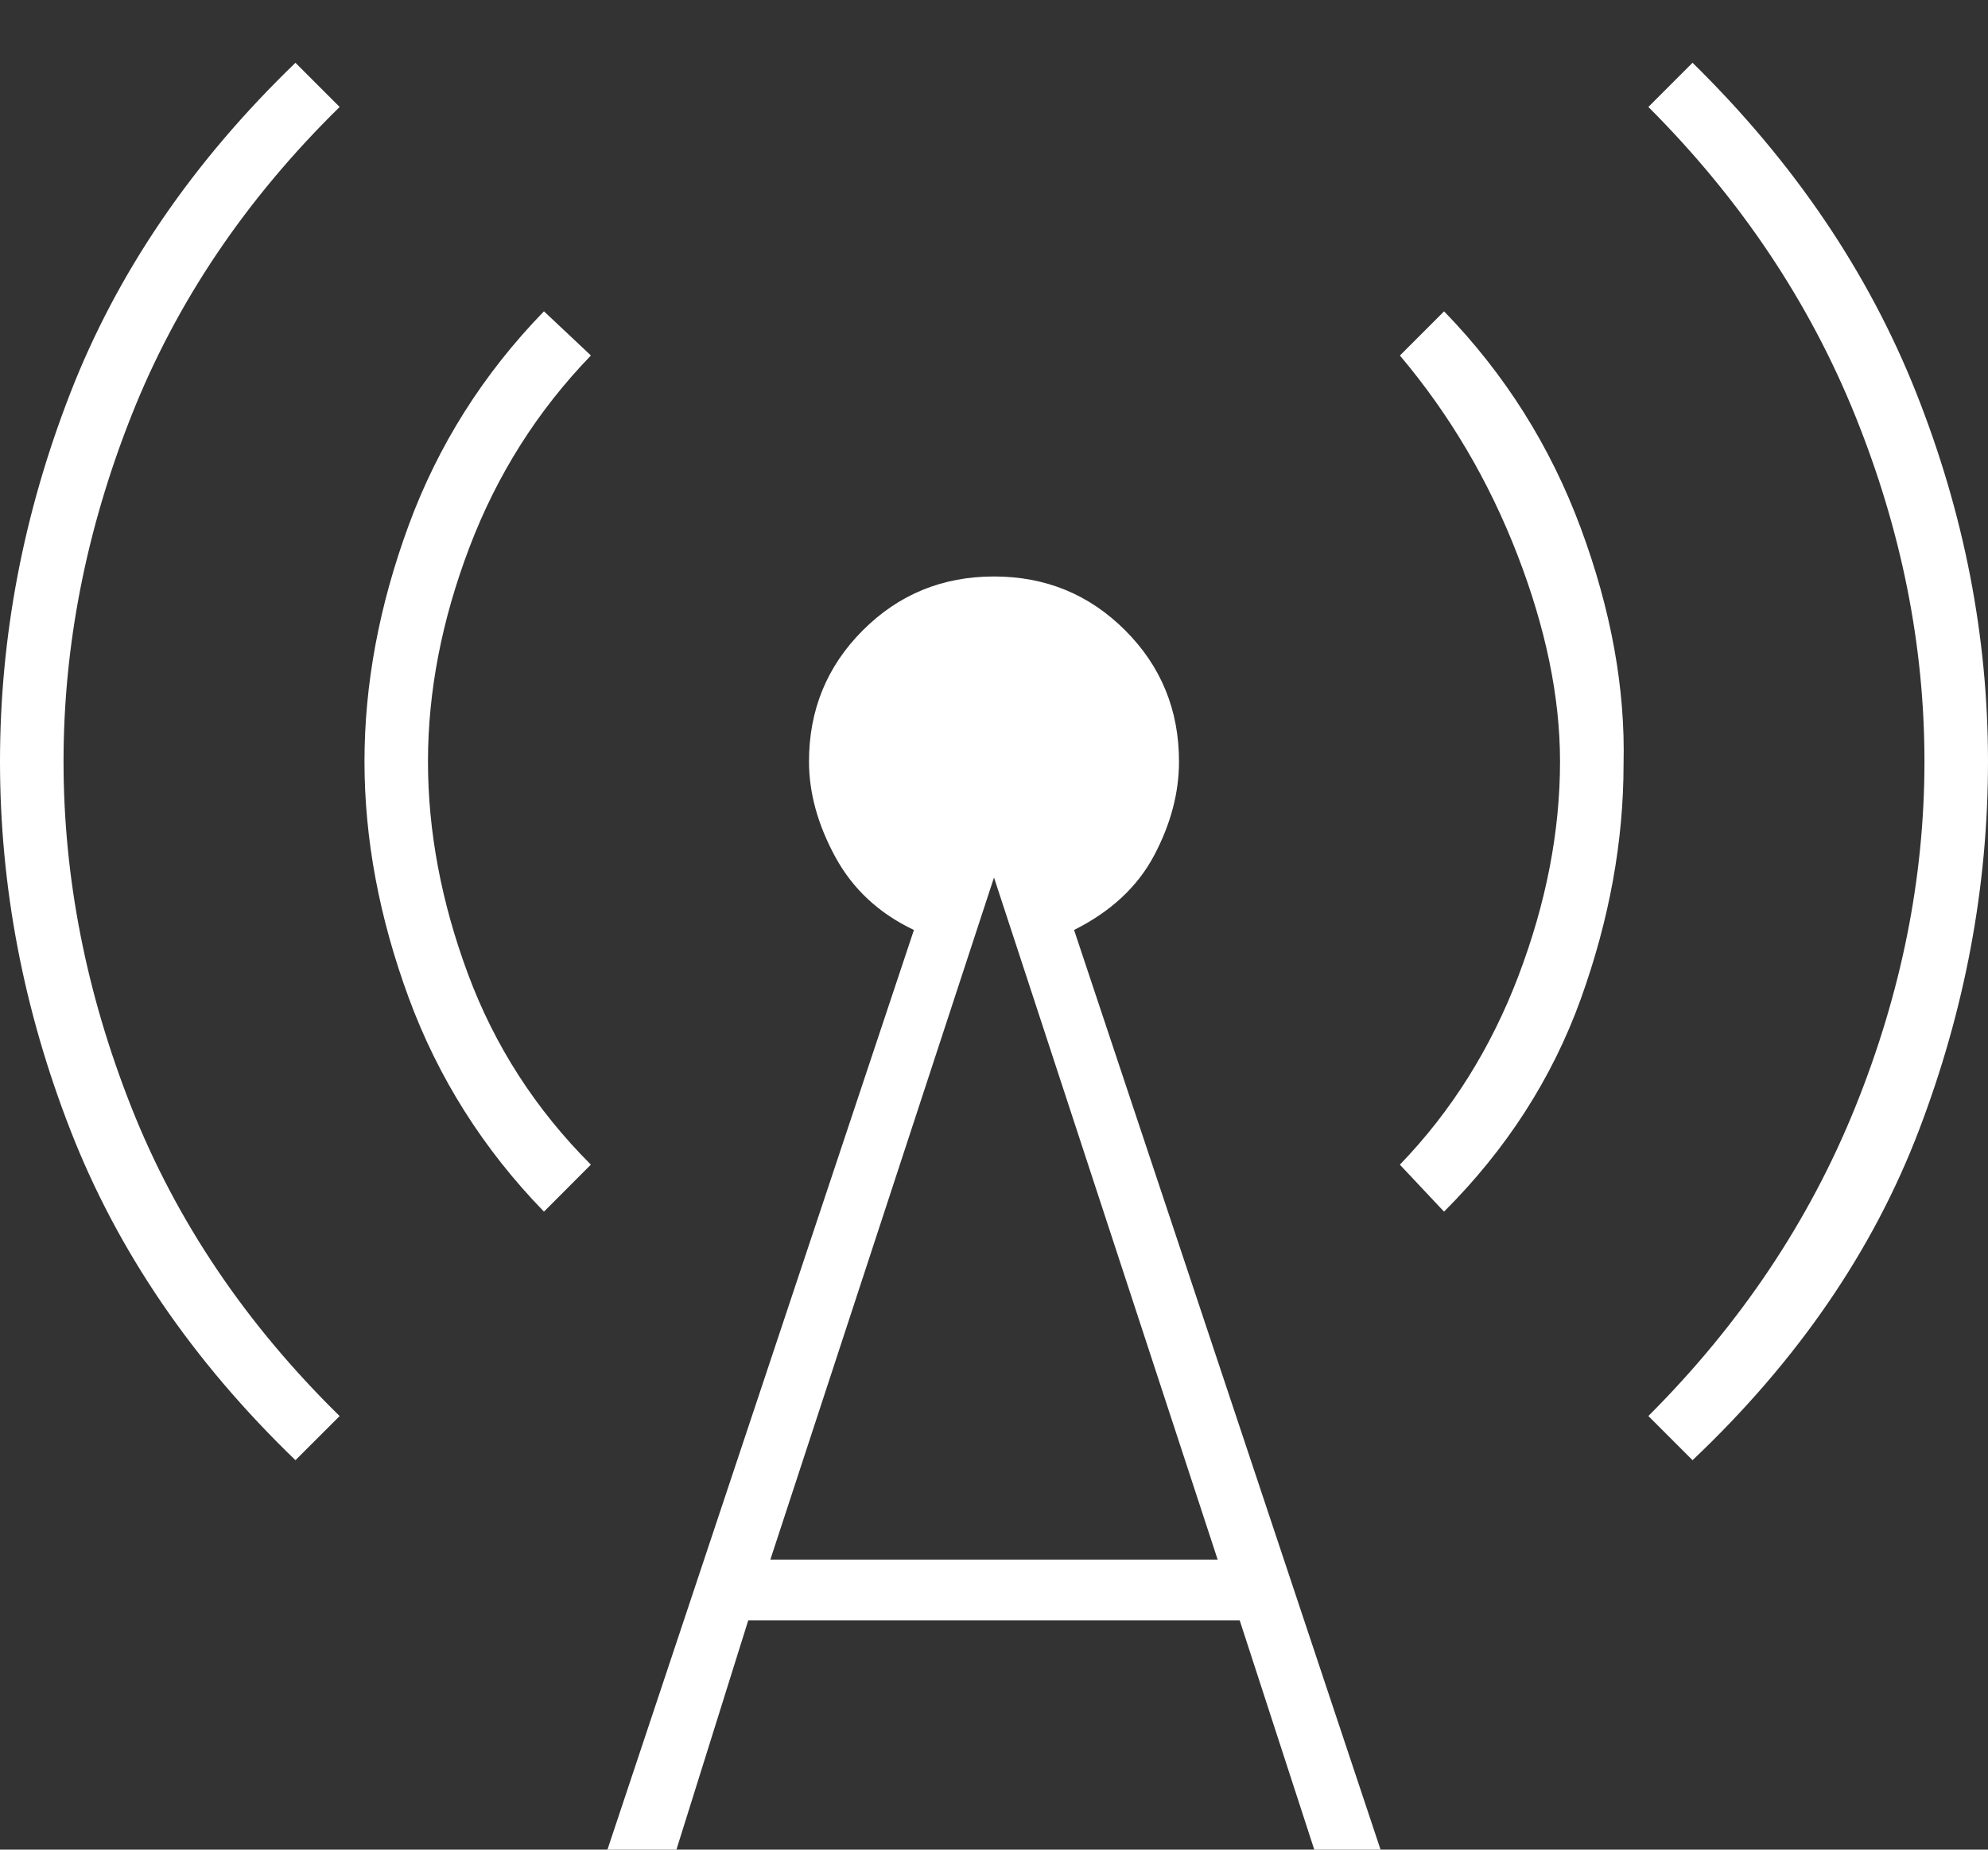
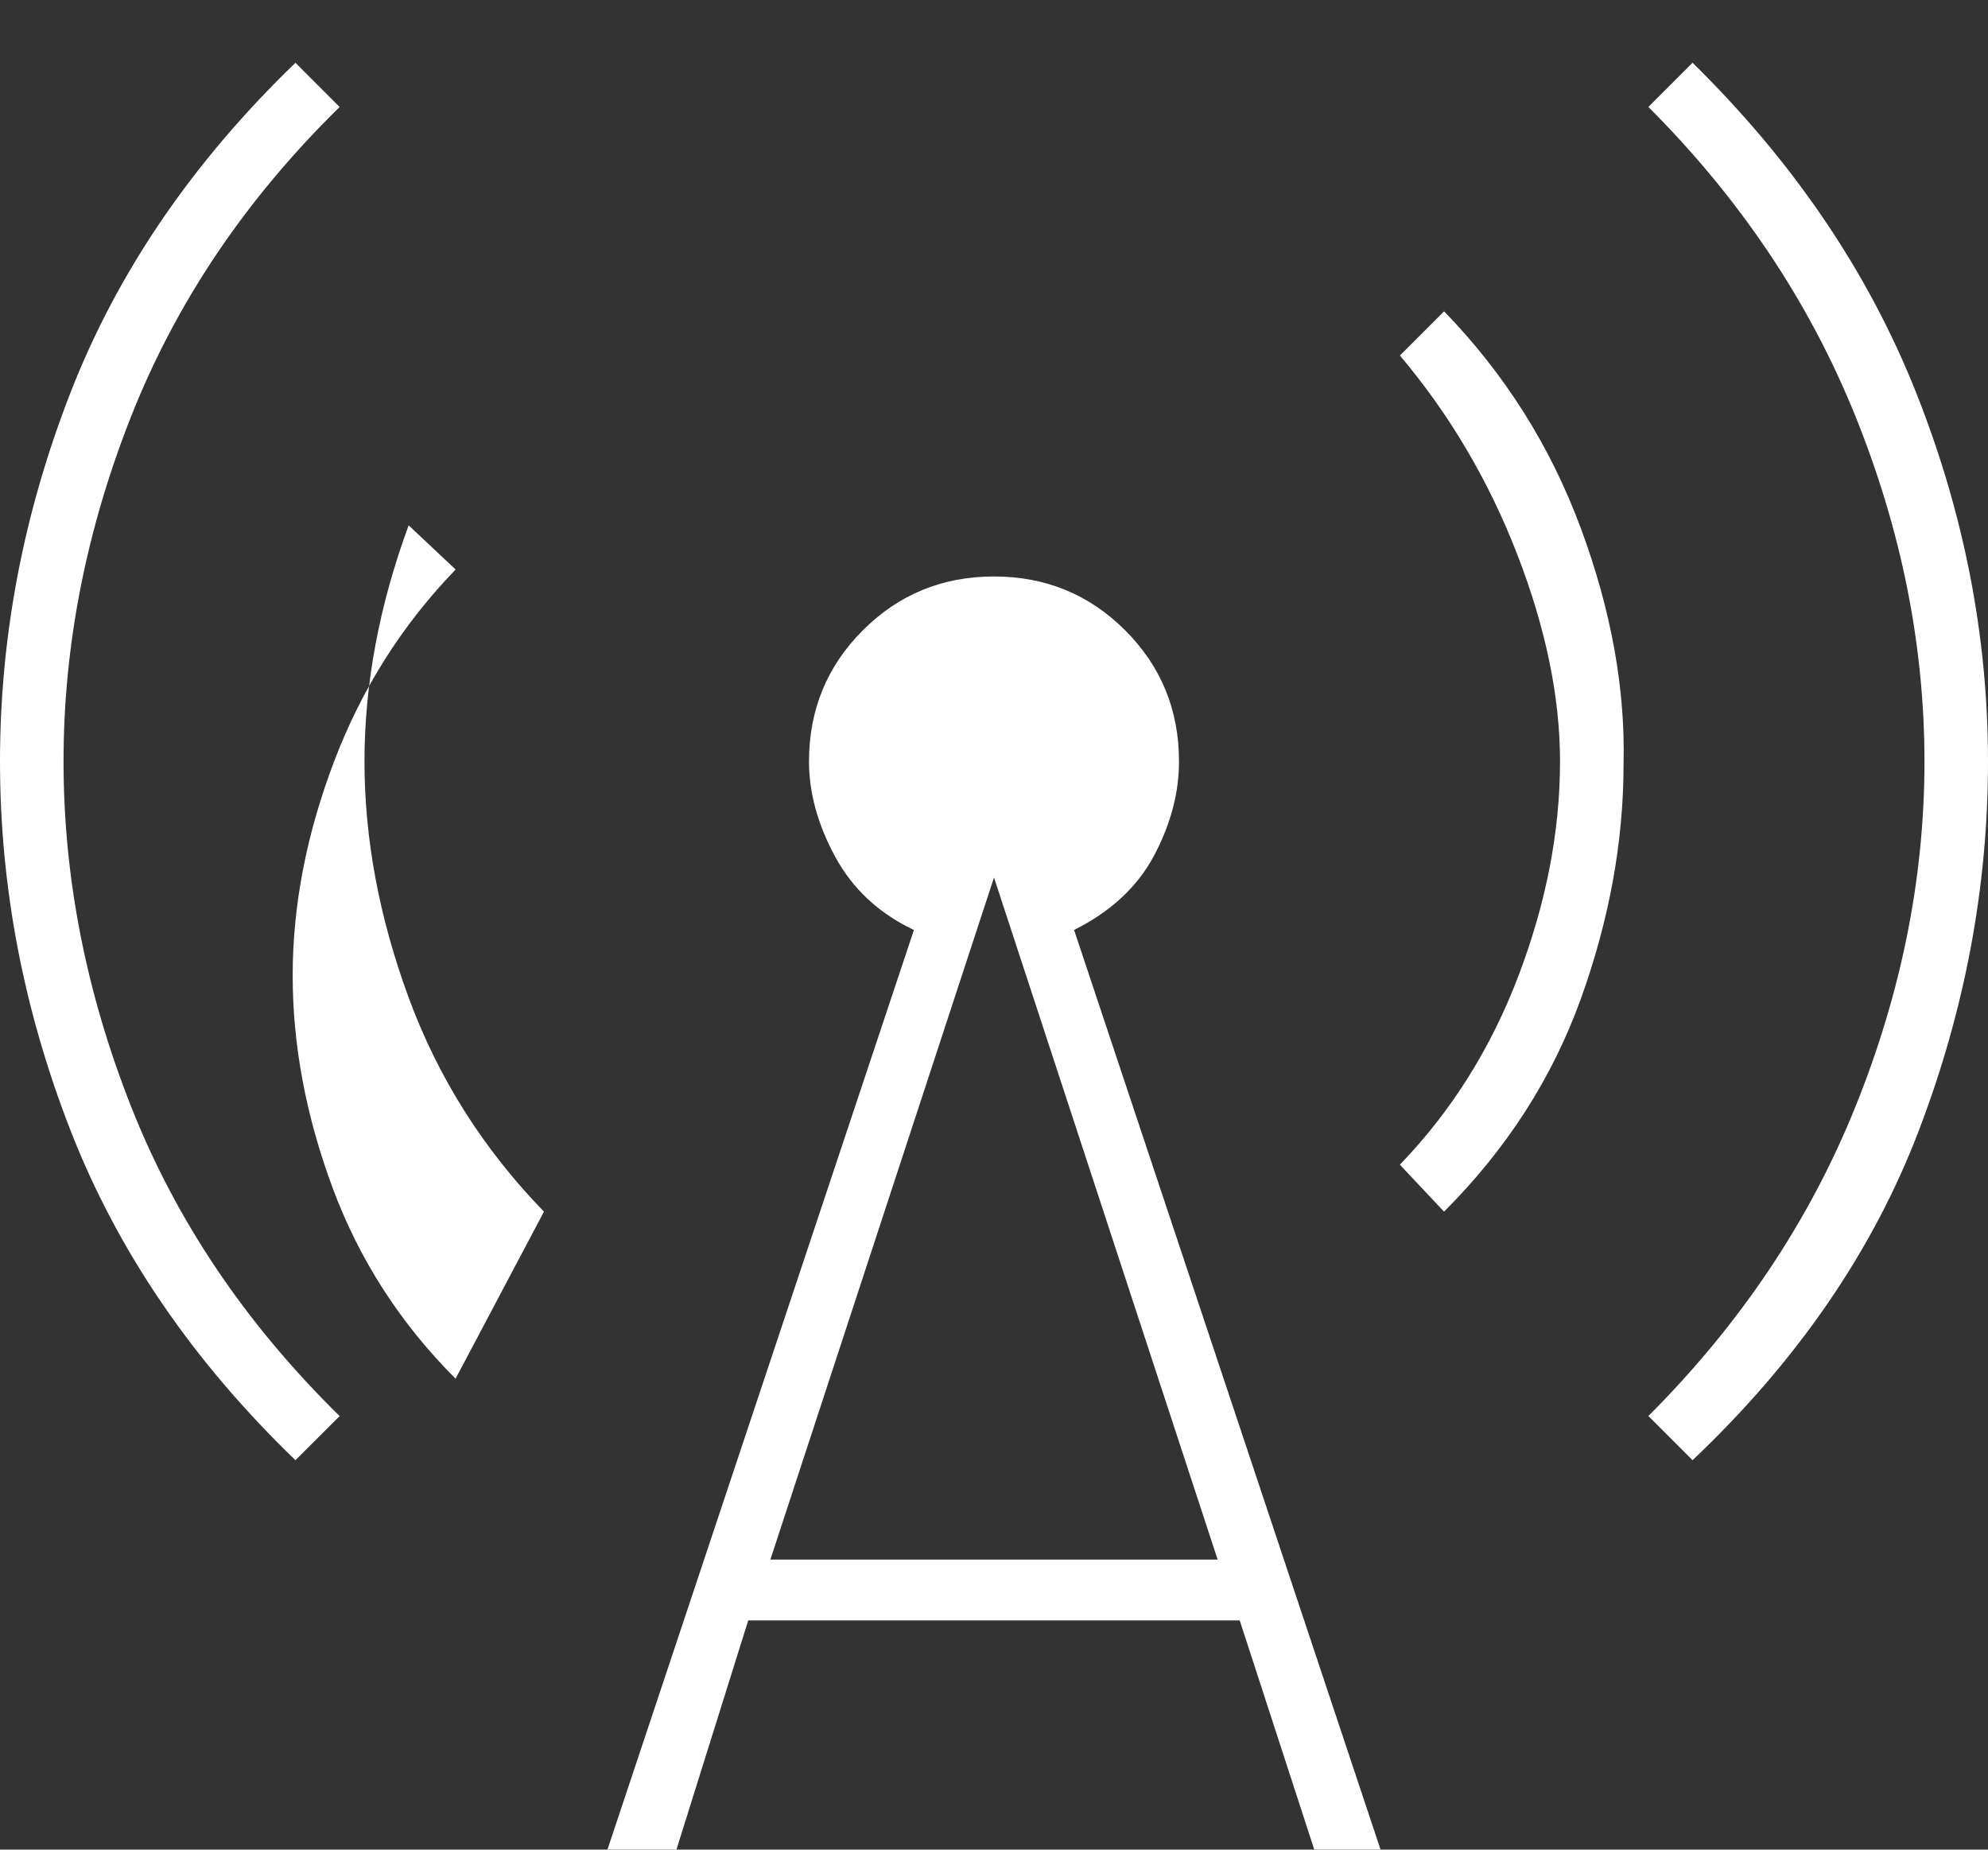
<svg xmlns="http://www.w3.org/2000/svg" version="1.1" id="レイヤー_1" x="0px" y="0px" width="50px" height="46.51px" viewBox="0 0 50 46.51" enable-background="new 0 0 50 46.51" xml:space="preserve">
  <rect x="0" y="0" width="50" height="46.51" fill="#333333" stroke="none" />
-   <path fill="#FFFFFF" d="M7.431,36.718c-2.593-2.5-4.479-5.266-5.66-8.299S0,22.297,0,19.149s0.59-6.238,1.771-9.271  s3.067-5.799,5.66-8.299l1.111,1.111c-2.361,2.315-4.109,4.907-5.243,7.778s-1.701,5.764-1.701,8.681s0.567,5.81,1.701,8.681  s2.882,5.463,5.243,7.778L7.431,36.718z M13.681,30.468c-1.528-1.574-2.662-3.368-3.403-5.382s-1.111-3.993-1.111-5.938  s0.37-3.924,1.111-5.938s1.875-3.808,3.403-5.382l1.181,1.111c-1.343,1.389-2.361,2.998-3.056,4.826s-1.042,3.623-1.042,5.382  c0,1.759,0.336,3.542,1.007,5.347c0.671,1.806,1.701,3.403,3.09,4.792L13.681,30.468z M15.278,46.51l7.708-23.125  c-0.88-0.417-1.539-1.03-1.979-1.84s-0.66-1.609-0.66-2.396c0-1.296,0.451-2.396,1.354-3.299c0.903-0.903,2.002-1.354,3.299-1.354  s2.396,0.451,3.299,1.354c0.903,0.903,1.354,2.002,1.354,3.299c0,0.787-0.208,1.574-0.625,2.361  c-0.417,0.787-1.088,1.412-2.014,1.875l7.708,23.125h-1.667l-1.875-5.764H18.819l-1.806,5.764H15.278z M19.375,39.218h11.25  L25,22.066L19.375,39.218z M36.319,30.468l-1.111-1.181c1.296-1.343,2.292-2.928,2.986-4.757c0.694-1.829,1.042-3.623,1.042-5.382  c0-1.62-0.359-3.356-1.076-5.208s-1.701-3.519-2.951-5l1.111-1.111c1.528,1.574,2.674,3.391,3.438,5.451  c0.764,2.06,1.123,4.039,1.076,5.938c0,1.944-0.359,3.912-1.076,5.903C39.039,27.112,37.894,28.894,36.319,30.468z M42.569,36.718  l-1.111-1.111c2.315-2.315,4.051-4.907,5.208-7.778c1.157-2.87,1.736-5.764,1.736-8.681s-0.579-5.81-1.736-8.681  c-1.157-2.87-2.894-5.463-5.208-7.778l1.111-1.111c2.546,2.5,4.421,5.266,5.625,8.299C49.398,12.91,50,16.001,50,19.149  s-0.579,6.238-1.736,9.271S45.208,34.218,42.569,36.718z" />
+   <path fill="#FFFFFF" d="M7.431,36.718c-2.593-2.5-4.479-5.266-5.66-8.299S0,22.297,0,19.149s0.59-6.238,1.771-9.271  s3.067-5.799,5.66-8.299l1.111,1.111c-2.361,2.315-4.109,4.907-5.243,7.778s-1.701,5.764-1.701,8.681s0.567,5.81,1.701,8.681  s2.882,5.463,5.243,7.778L7.431,36.718z M13.681,30.468c-1.528-1.574-2.662-3.368-3.403-5.382s-1.111-3.993-1.111-5.938  s0.37-3.924,1.111-5.938l1.181,1.111c-1.343,1.389-2.361,2.998-3.056,4.826s-1.042,3.623-1.042,5.382  c0,1.759,0.336,3.542,1.007,5.347c0.671,1.806,1.701,3.403,3.09,4.792L13.681,30.468z M15.278,46.51l7.708-23.125  c-0.88-0.417-1.539-1.03-1.979-1.84s-0.66-1.609-0.66-2.396c0-1.296,0.451-2.396,1.354-3.299c0.903-0.903,2.002-1.354,3.299-1.354  s2.396,0.451,3.299,1.354c0.903,0.903,1.354,2.002,1.354,3.299c0,0.787-0.208,1.574-0.625,2.361  c-0.417,0.787-1.088,1.412-2.014,1.875l7.708,23.125h-1.667l-1.875-5.764H18.819l-1.806,5.764H15.278z M19.375,39.218h11.25  L25,22.066L19.375,39.218z M36.319,30.468l-1.111-1.181c1.296-1.343,2.292-2.928,2.986-4.757c0.694-1.829,1.042-3.623,1.042-5.382  c0-1.62-0.359-3.356-1.076-5.208s-1.701-3.519-2.951-5l1.111-1.111c1.528,1.574,2.674,3.391,3.438,5.451  c0.764,2.06,1.123,4.039,1.076,5.938c0,1.944-0.359,3.912-1.076,5.903C39.039,27.112,37.894,28.894,36.319,30.468z M42.569,36.718  l-1.111-1.111c2.315-2.315,4.051-4.907,5.208-7.778c1.157-2.87,1.736-5.764,1.736-8.681s-0.579-5.81-1.736-8.681  c-1.157-2.87-2.894-5.463-5.208-7.778l1.111-1.111c2.546,2.5,4.421,5.266,5.625,8.299C49.398,12.91,50,16.001,50,19.149  s-0.579,6.238-1.736,9.271S45.208,34.218,42.569,36.718z" />
</svg>